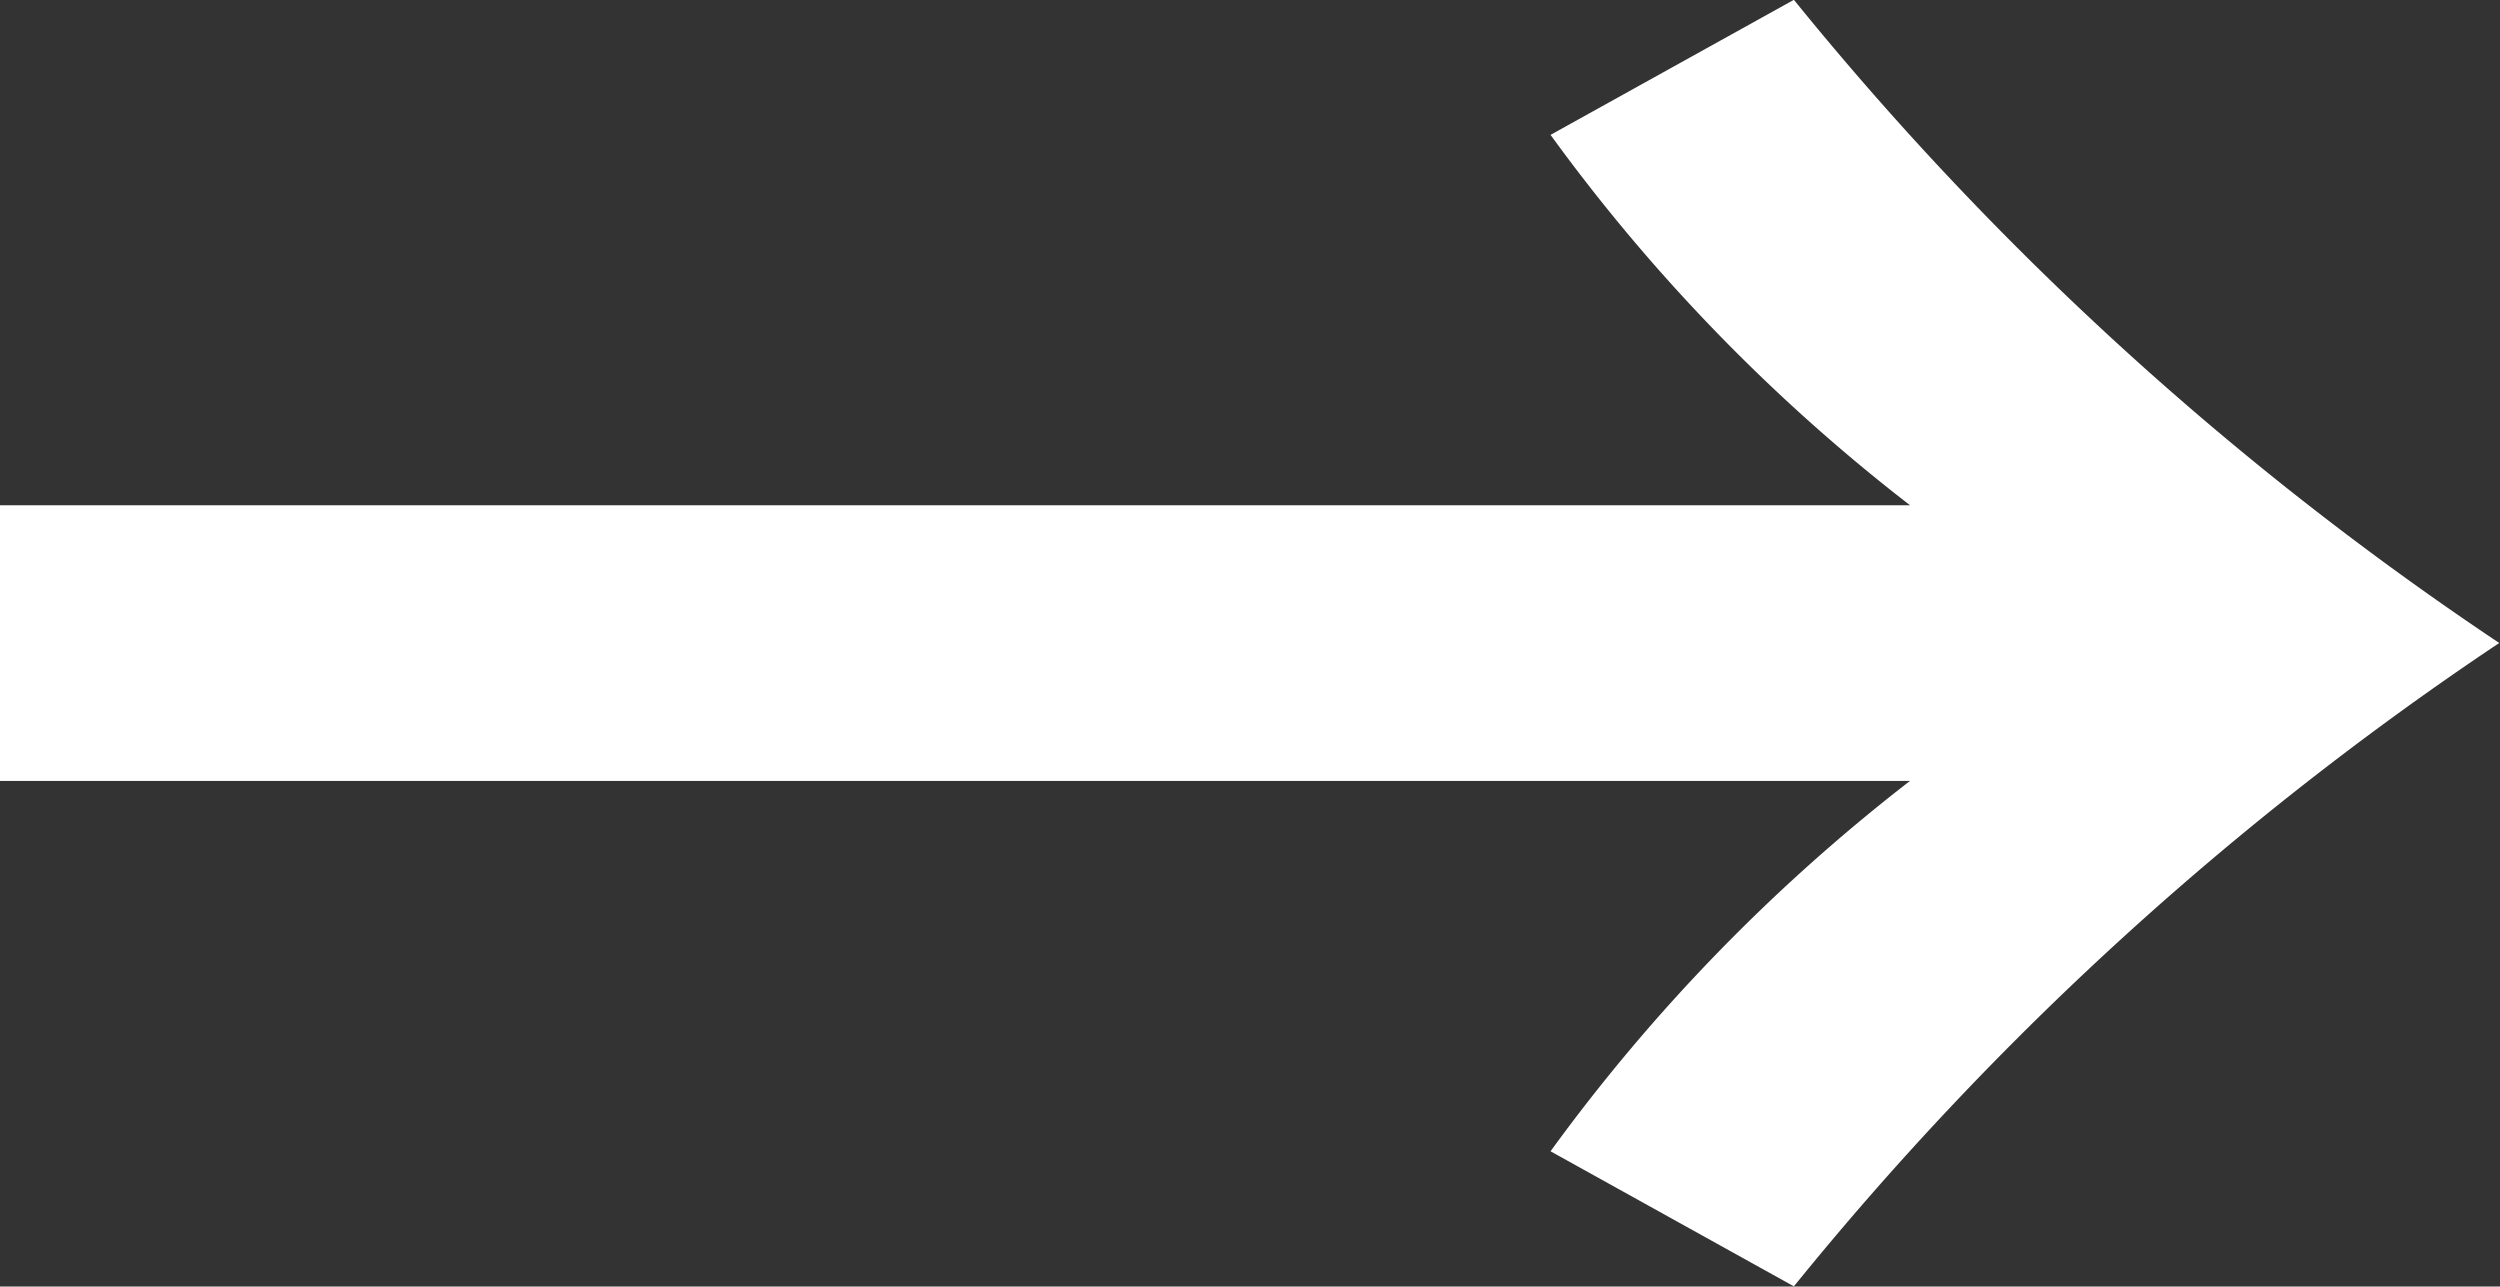
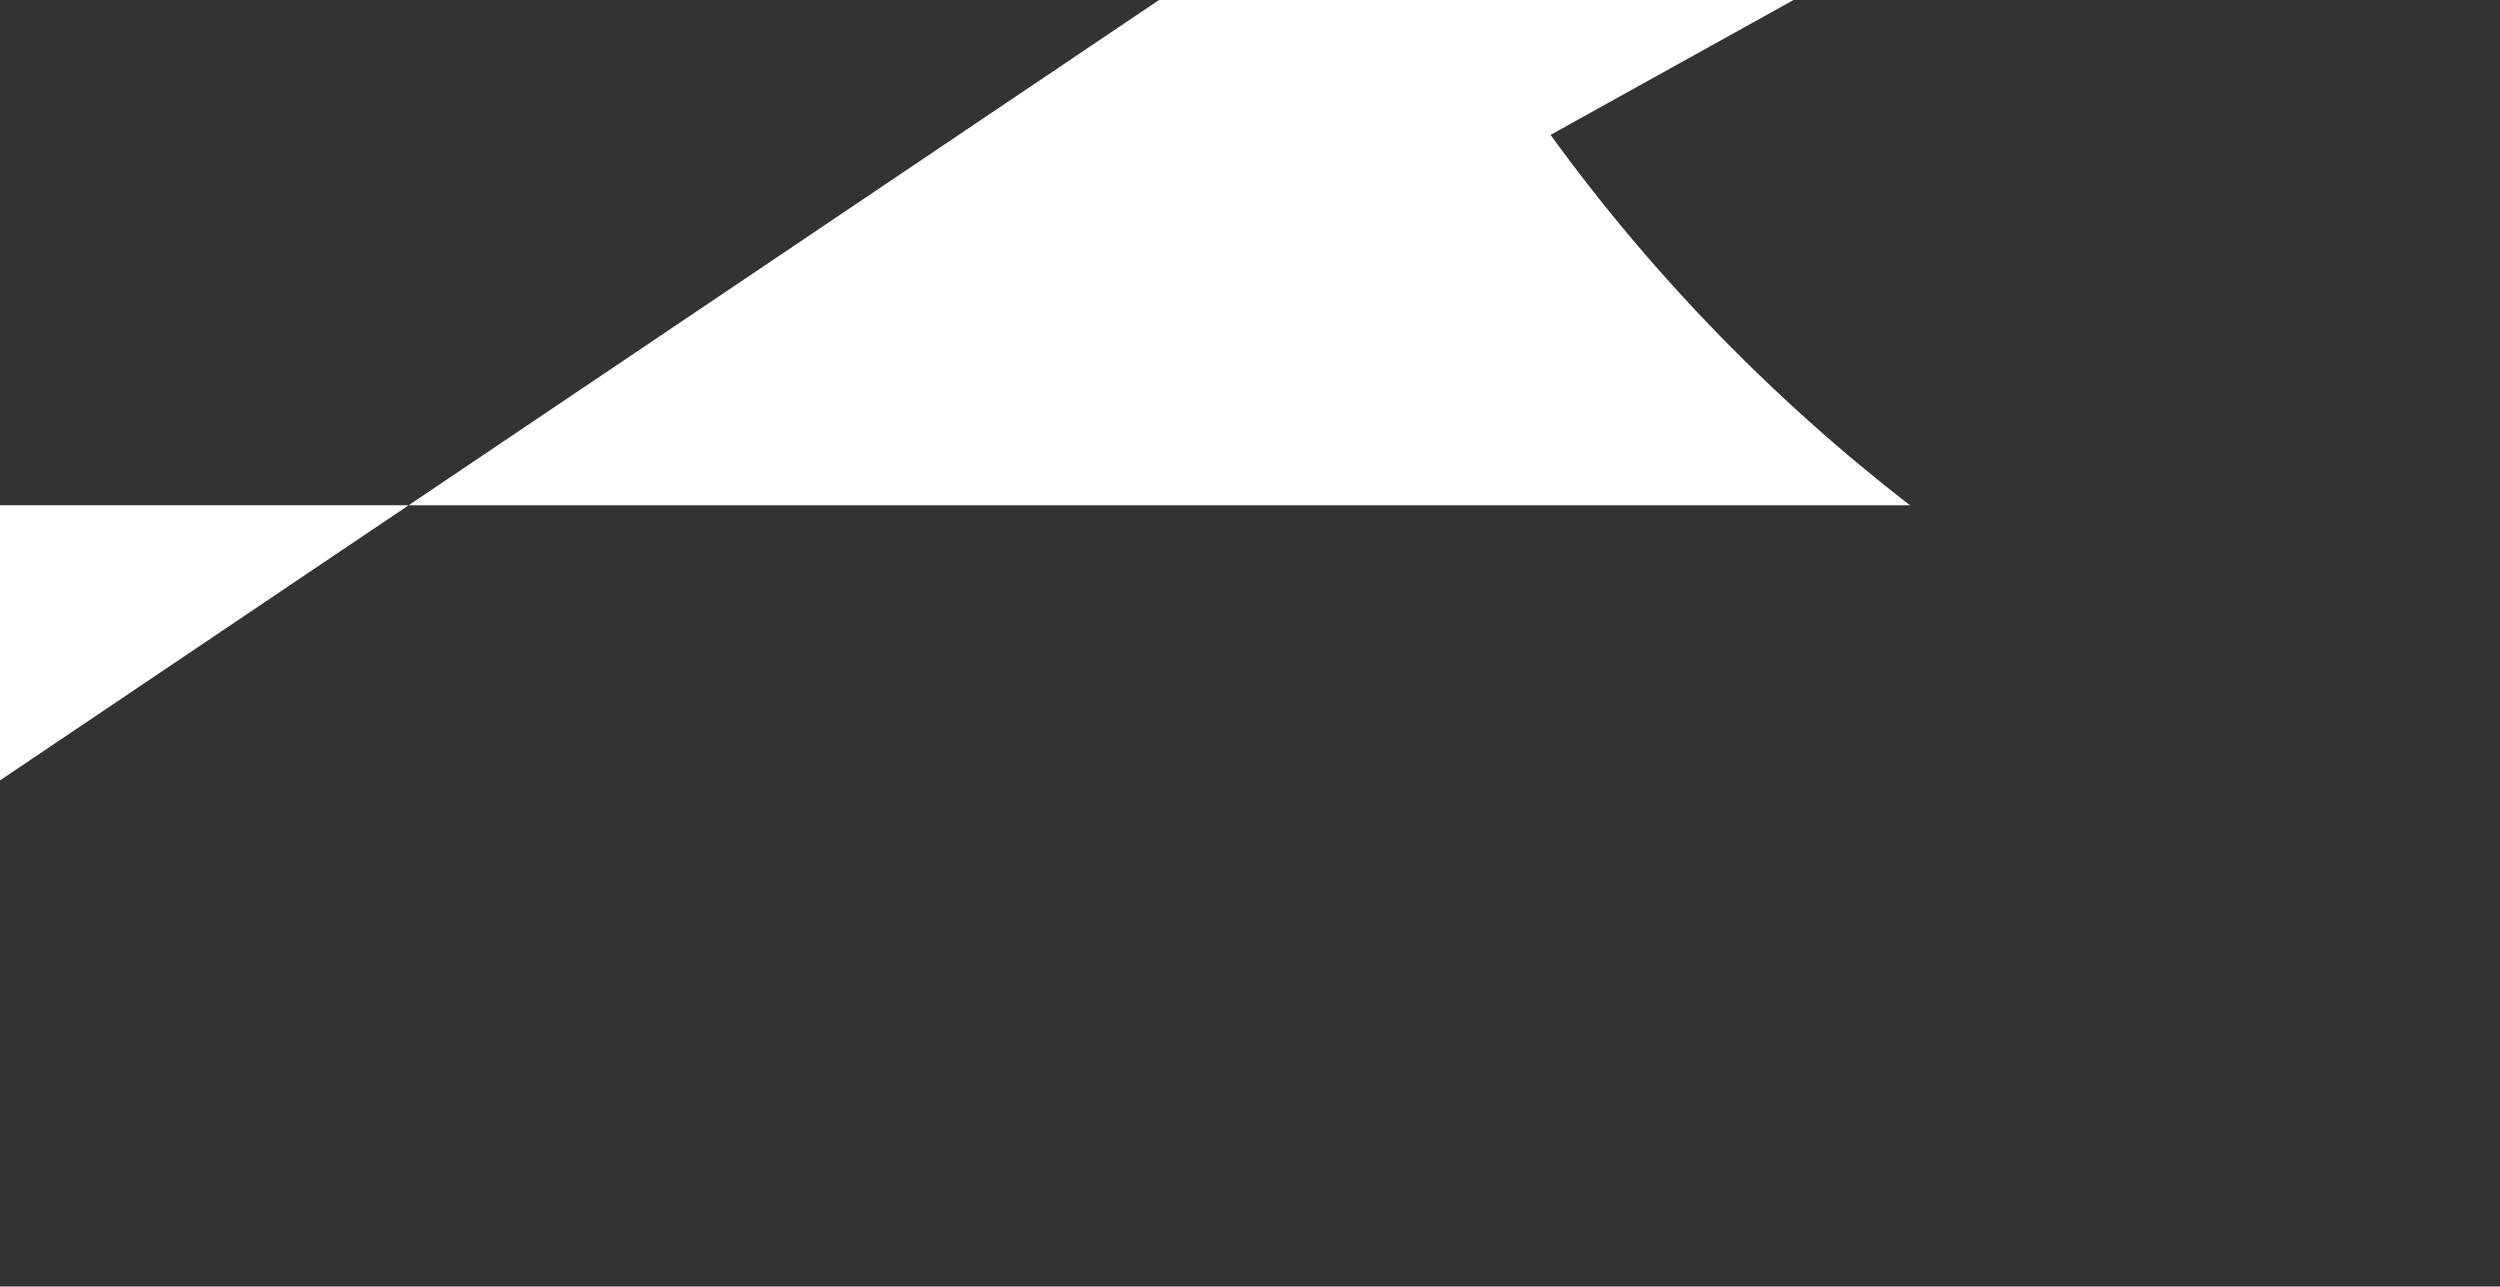
<svg xmlns="http://www.w3.org/2000/svg" width="13.068" height="6.725">
  <rect width="100%" height="100%" fill="#333333" stroke="none" />
-   <path d="M-.004 4.082V2.641h9.988A9.487 9.487 0 0 1 8.105.705l1.272-.706a16.635 16.635 0 0 0 3.687 3.362 16.637 16.637 0 0 0-3.687 3.363l-1.272-.706a9.515 9.515 0 0 1 1.879-1.936Z" fill="#fff" />
+   <path d="M-.004 4.082V2.641h9.988A9.487 9.487 0 0 1 8.105.705l1.272-.706l-1.272-.706a9.515 9.515 0 0 1 1.879-1.936Z" fill="#fff" />
</svg>